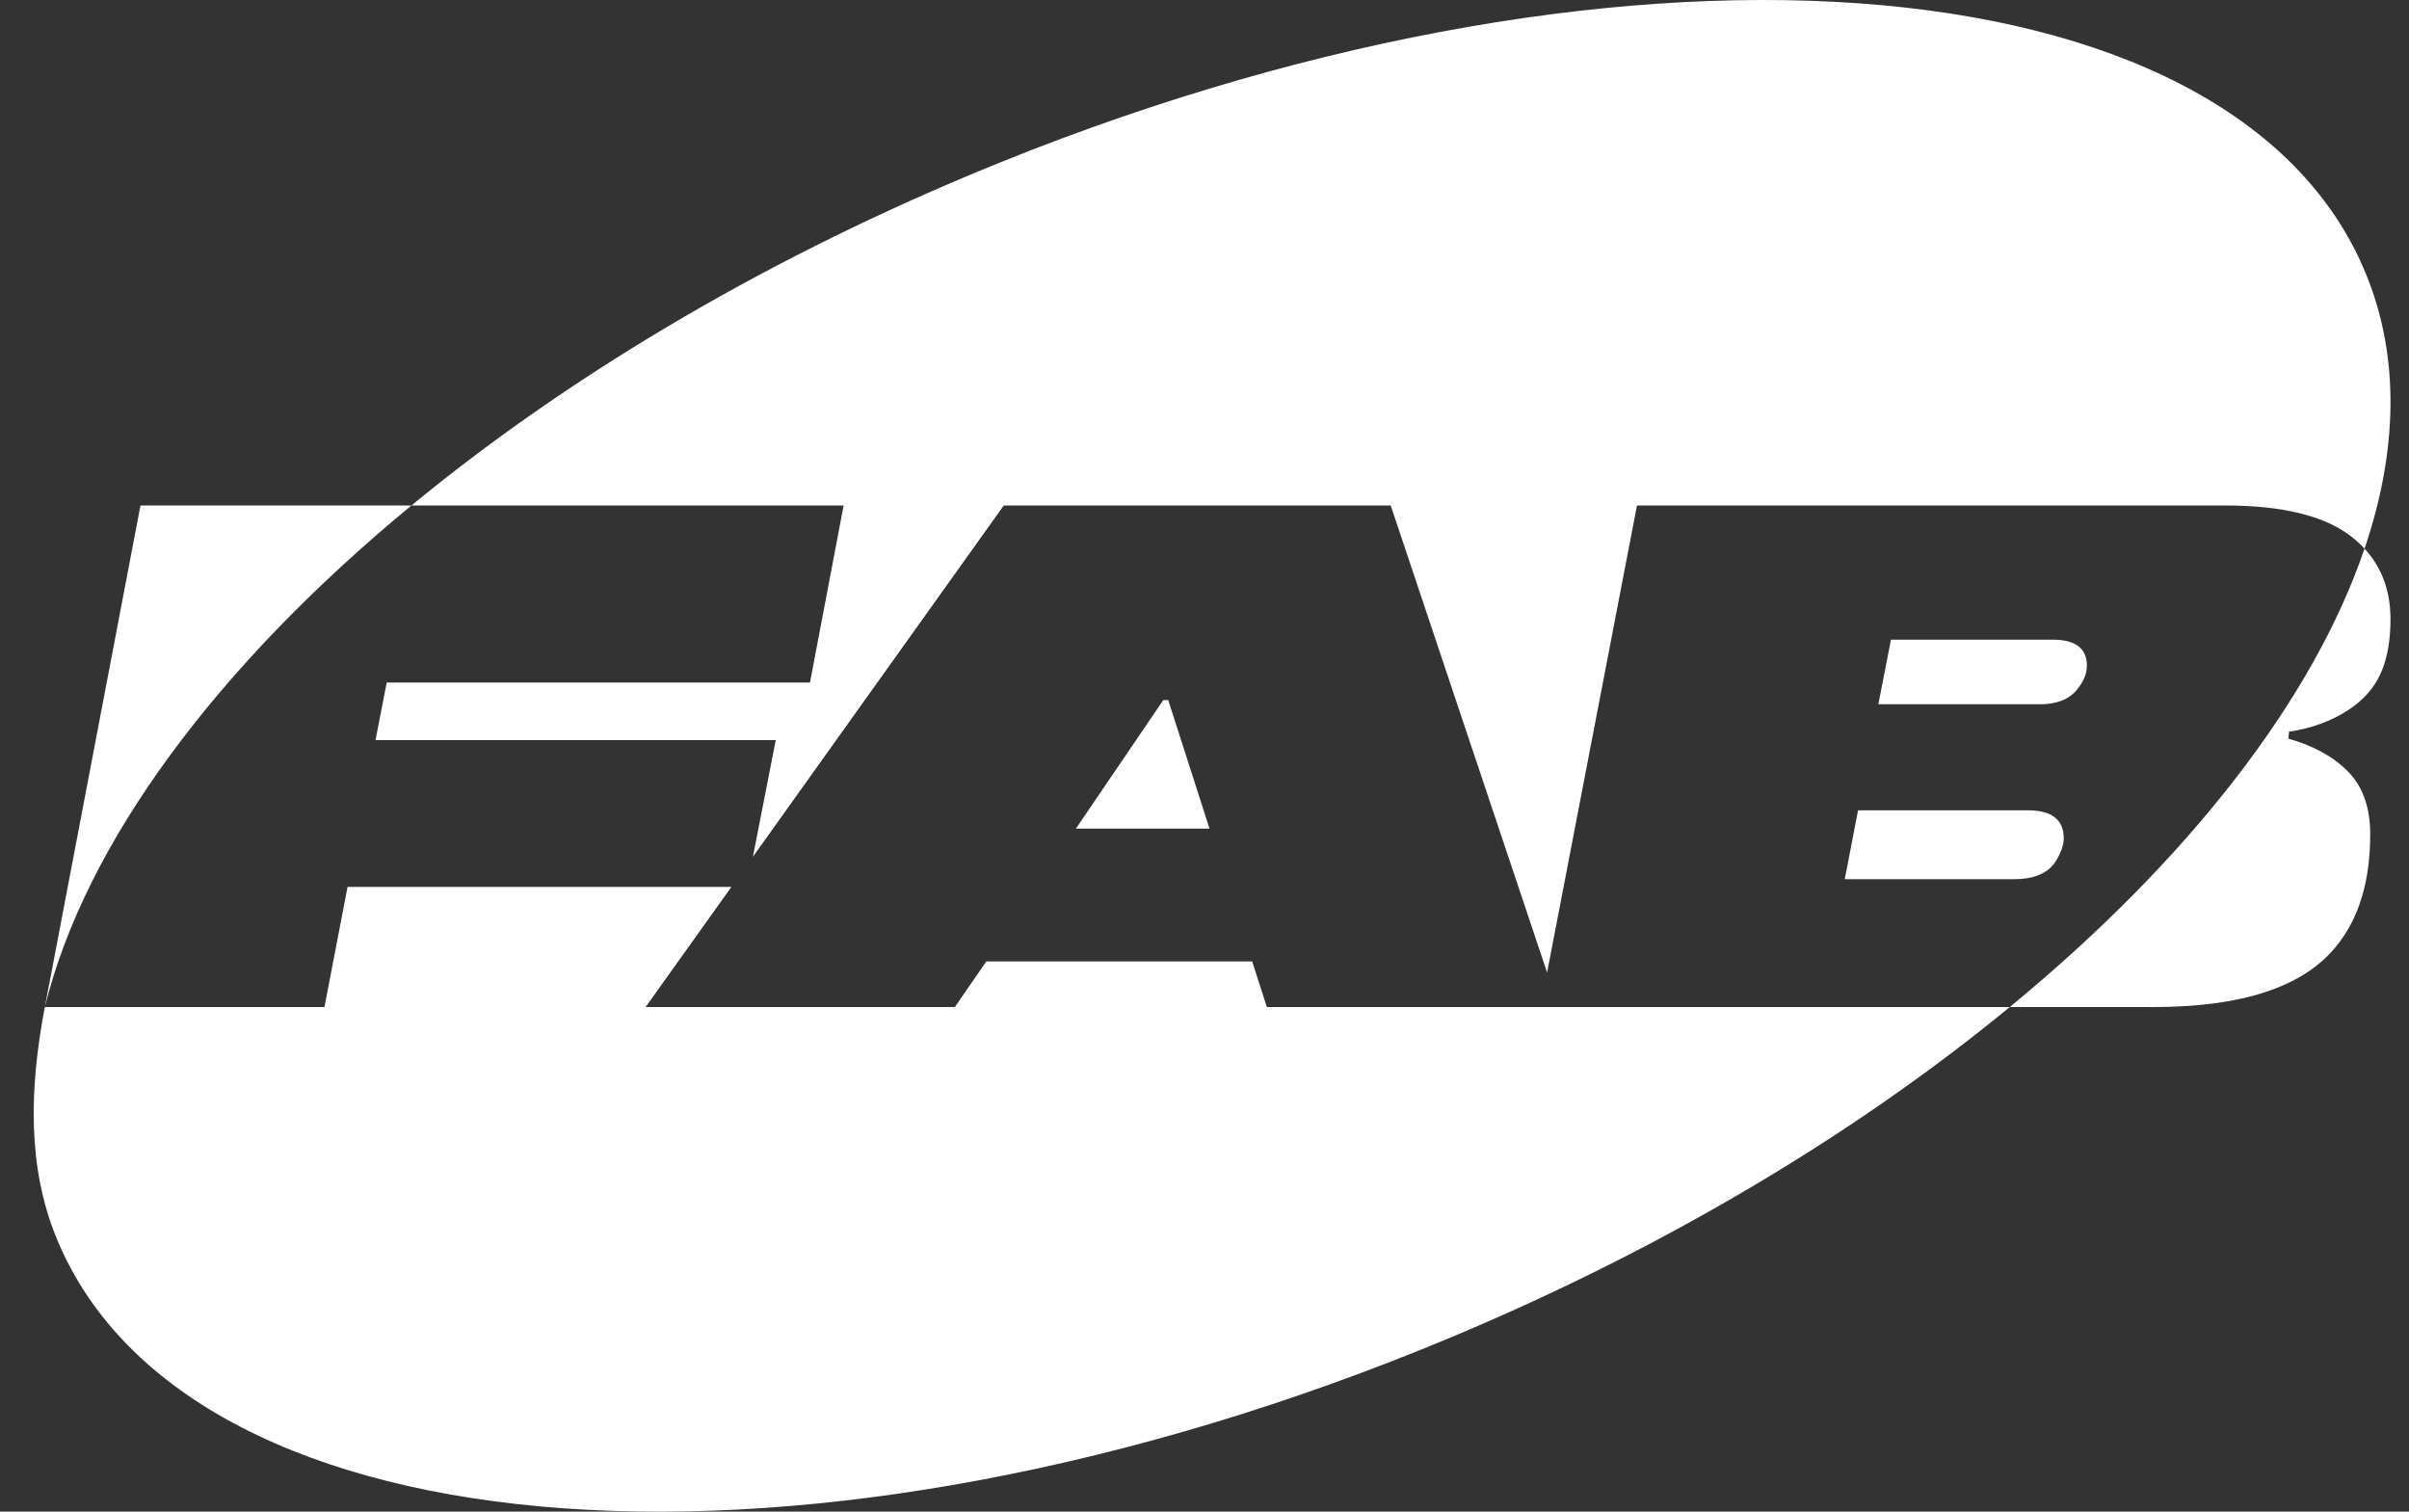
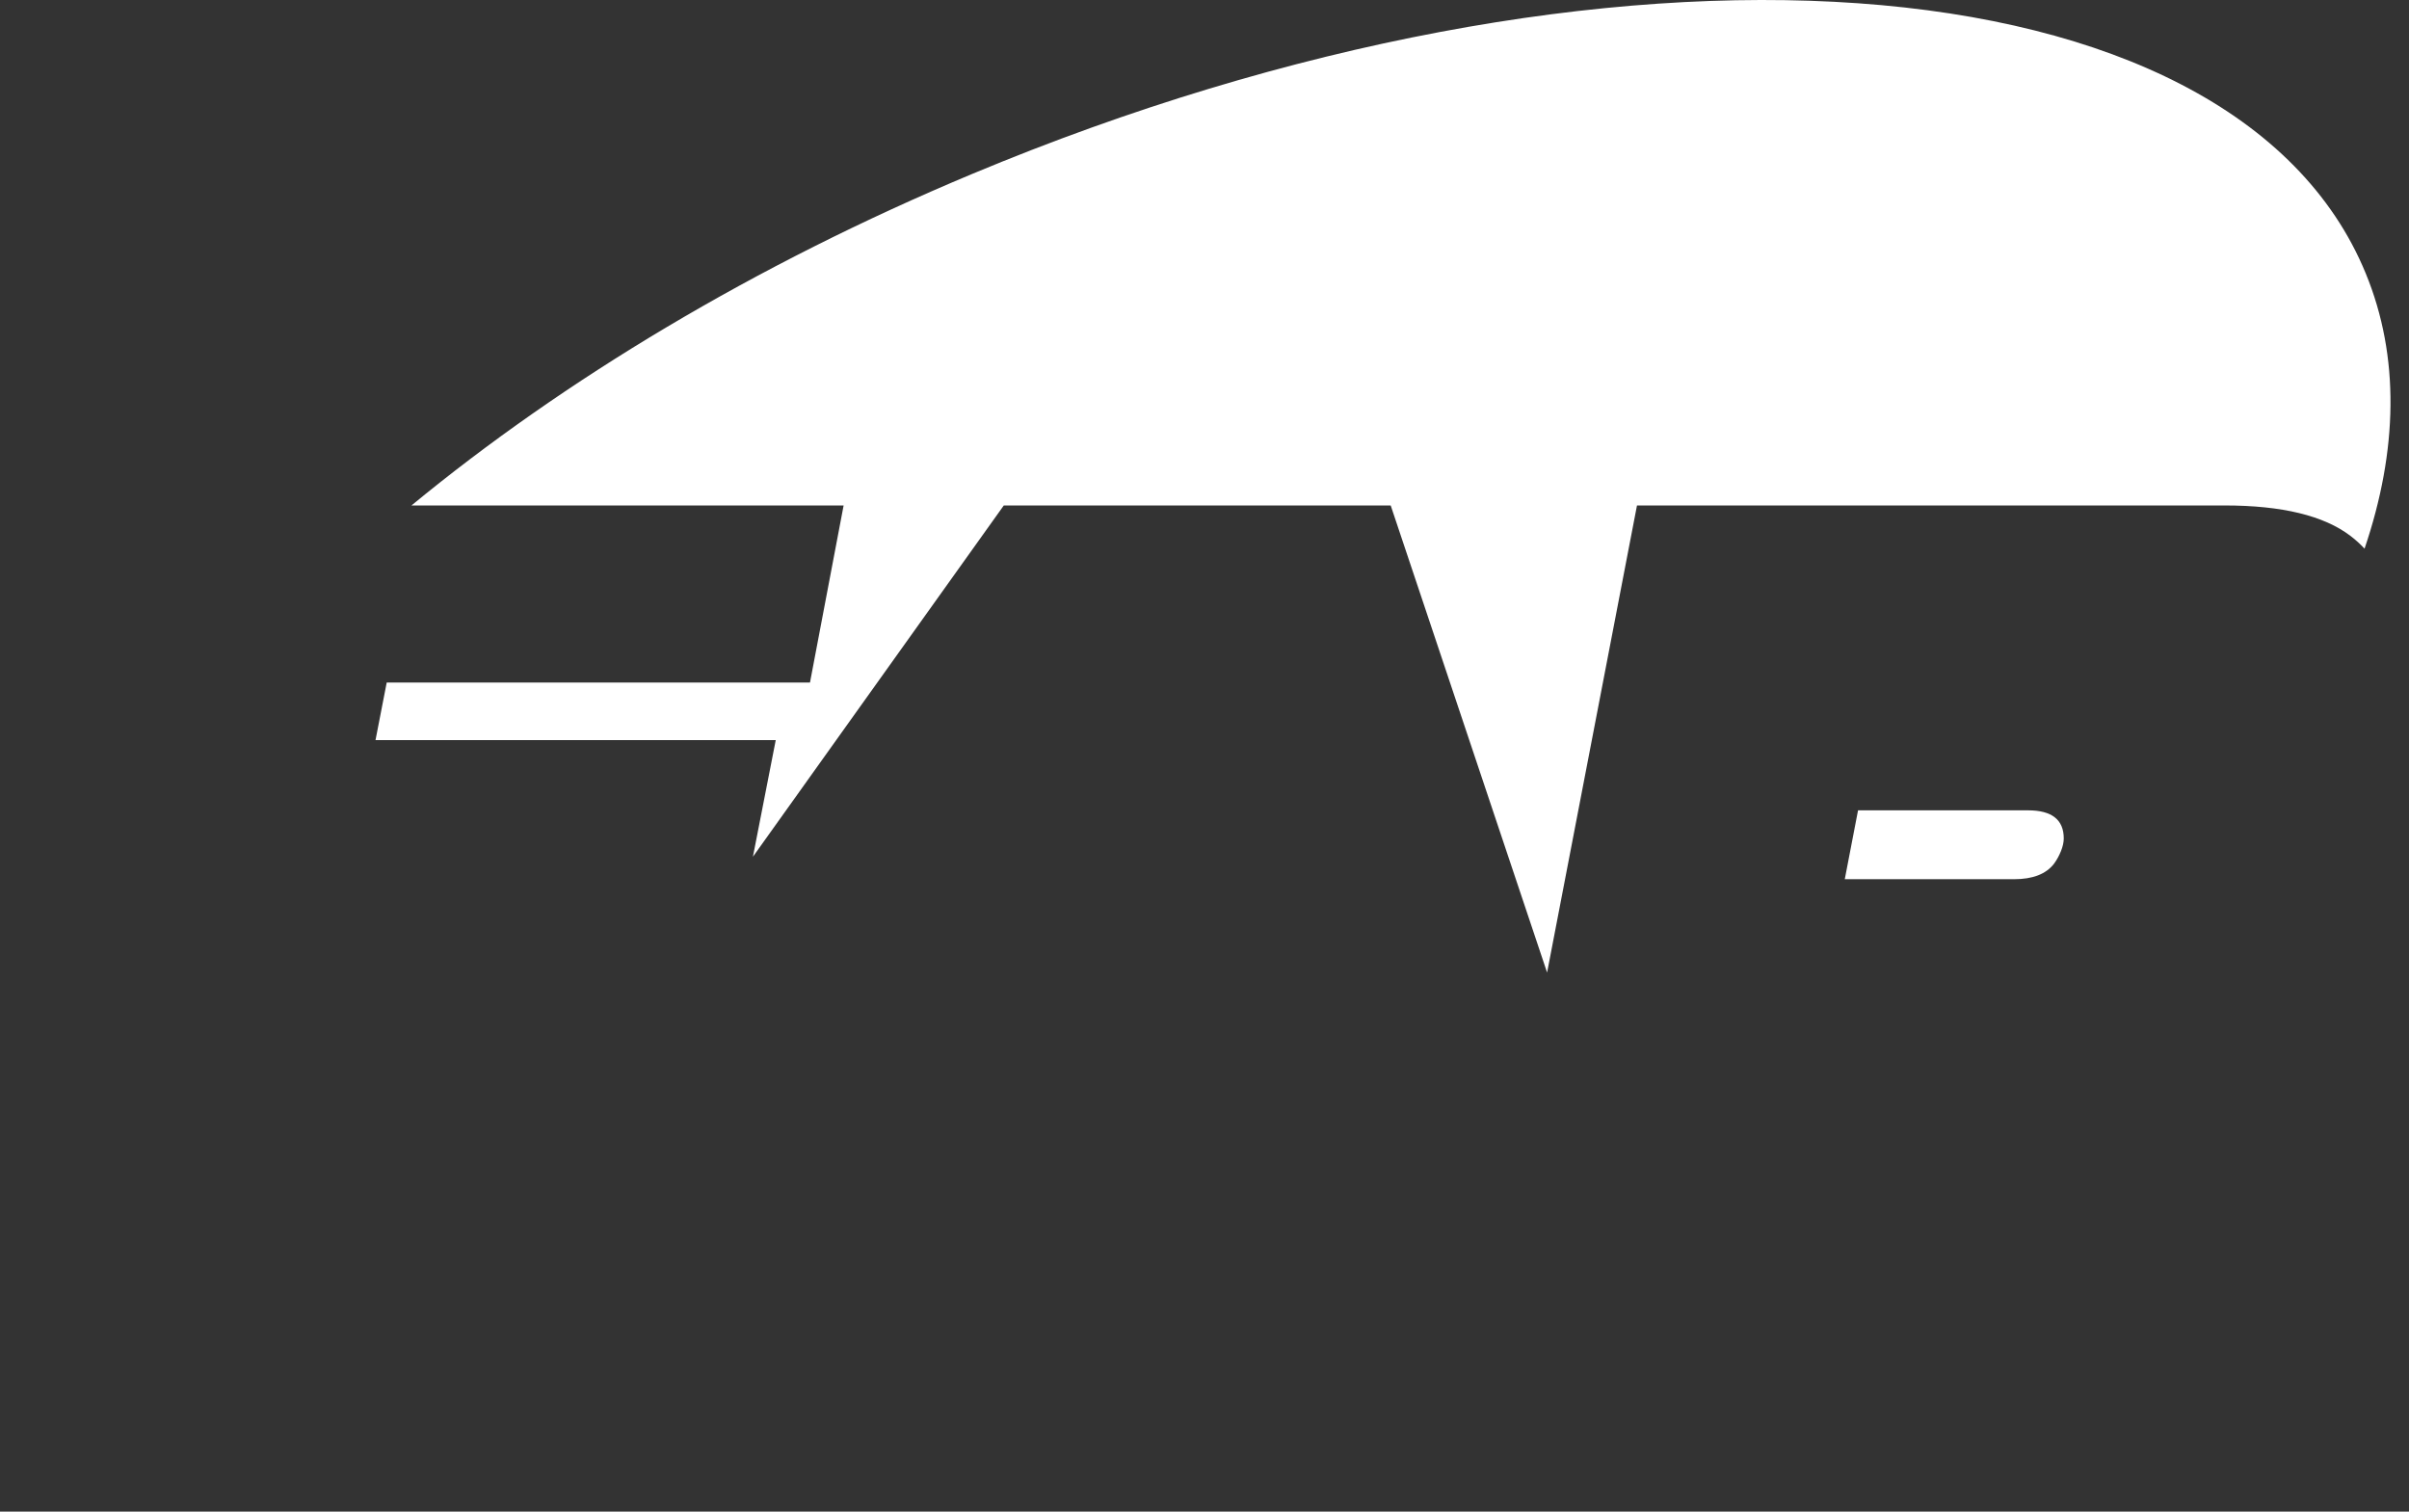
<svg xmlns="http://www.w3.org/2000/svg" width="51" height="32" viewBox="0 0 51 32" fill="none">
  <rect x="0" y="0" width="51" height="32" fill="#333333" stroke="none" />
-   <path d="M49.72 15.028C50.036 14.819 50.263 14.562 50.401 14.254C50.539 13.947 50.608 13.566 50.608 13.109C50.608 12.509 50.424 12.011 50.058 11.614C48.972 14.81 46.327 18.209 42.548 21.318H45.587C47.473 21.318 48.761 20.892 49.453 20.039C49.937 19.454 50.179 18.661 50.179 17.66C50.179 17.095 50.023 16.654 49.712 16.336C49.401 16.019 48.979 15.786 48.446 15.637L48.46 15.489C48.934 15.42 49.354 15.266 49.72 15.028V15.028Z" fill="white" />
-   <path d="M8.711 10.7H2.974L0.949 21.319C1.799 17.866 4.573 14.109 8.711 10.7L8.711 10.7Z" fill="white" />
-   <path d="M26.51 20.352H20.881L20.215 21.318H13.668L15.484 18.775H7.358L6.869 21.318H0.949C0.618 23.055 0.581 24.715 1.199 26.215C3.998 33.016 17.211 33.956 30.71 28.314C35.301 26.395 39.334 23.962 42.548 21.318H26.82L26.509 20.352H26.51Z" fill="white" />
-   <path d="M24.628 14.82L22.777 17.541H25.606L24.732 14.82H24.628Z" fill="white" />
  <path d="M17.148 14.448H8.187L7.95 15.667H16.423L15.94 18.136L21.251 10.7H29.442L32.753 20.588L34.656 10.7H47.098C48.312 10.7 49.201 10.916 49.764 11.347C49.873 11.43 49.971 11.52 50.059 11.615C50.763 9.54 50.811 7.551 50.083 5.785C47.284 -1.016 34.071 -1.956 20.572 3.686C15.969 5.61 11.928 8.05 8.711 10.7H17.86L17.148 14.448V14.448Z" fill="white" />
-   <path d="M43.454 13.541H40.033L39.766 14.909H43.188C43.543 14.909 43.805 14.805 43.973 14.597C44.111 14.428 44.181 14.26 44.181 14.091C44.181 13.725 43.938 13.541 43.455 13.541H43.454Z" fill="white" />
  <path d="M42.936 17.154H39.336L39.055 18.612H42.639C43.034 18.612 43.316 18.503 43.484 18.285C43.543 18.205 43.592 18.116 43.632 18.017C43.671 17.918 43.691 17.828 43.691 17.749C43.691 17.353 43.439 17.154 42.936 17.154Z" fill="white" />
</svg>